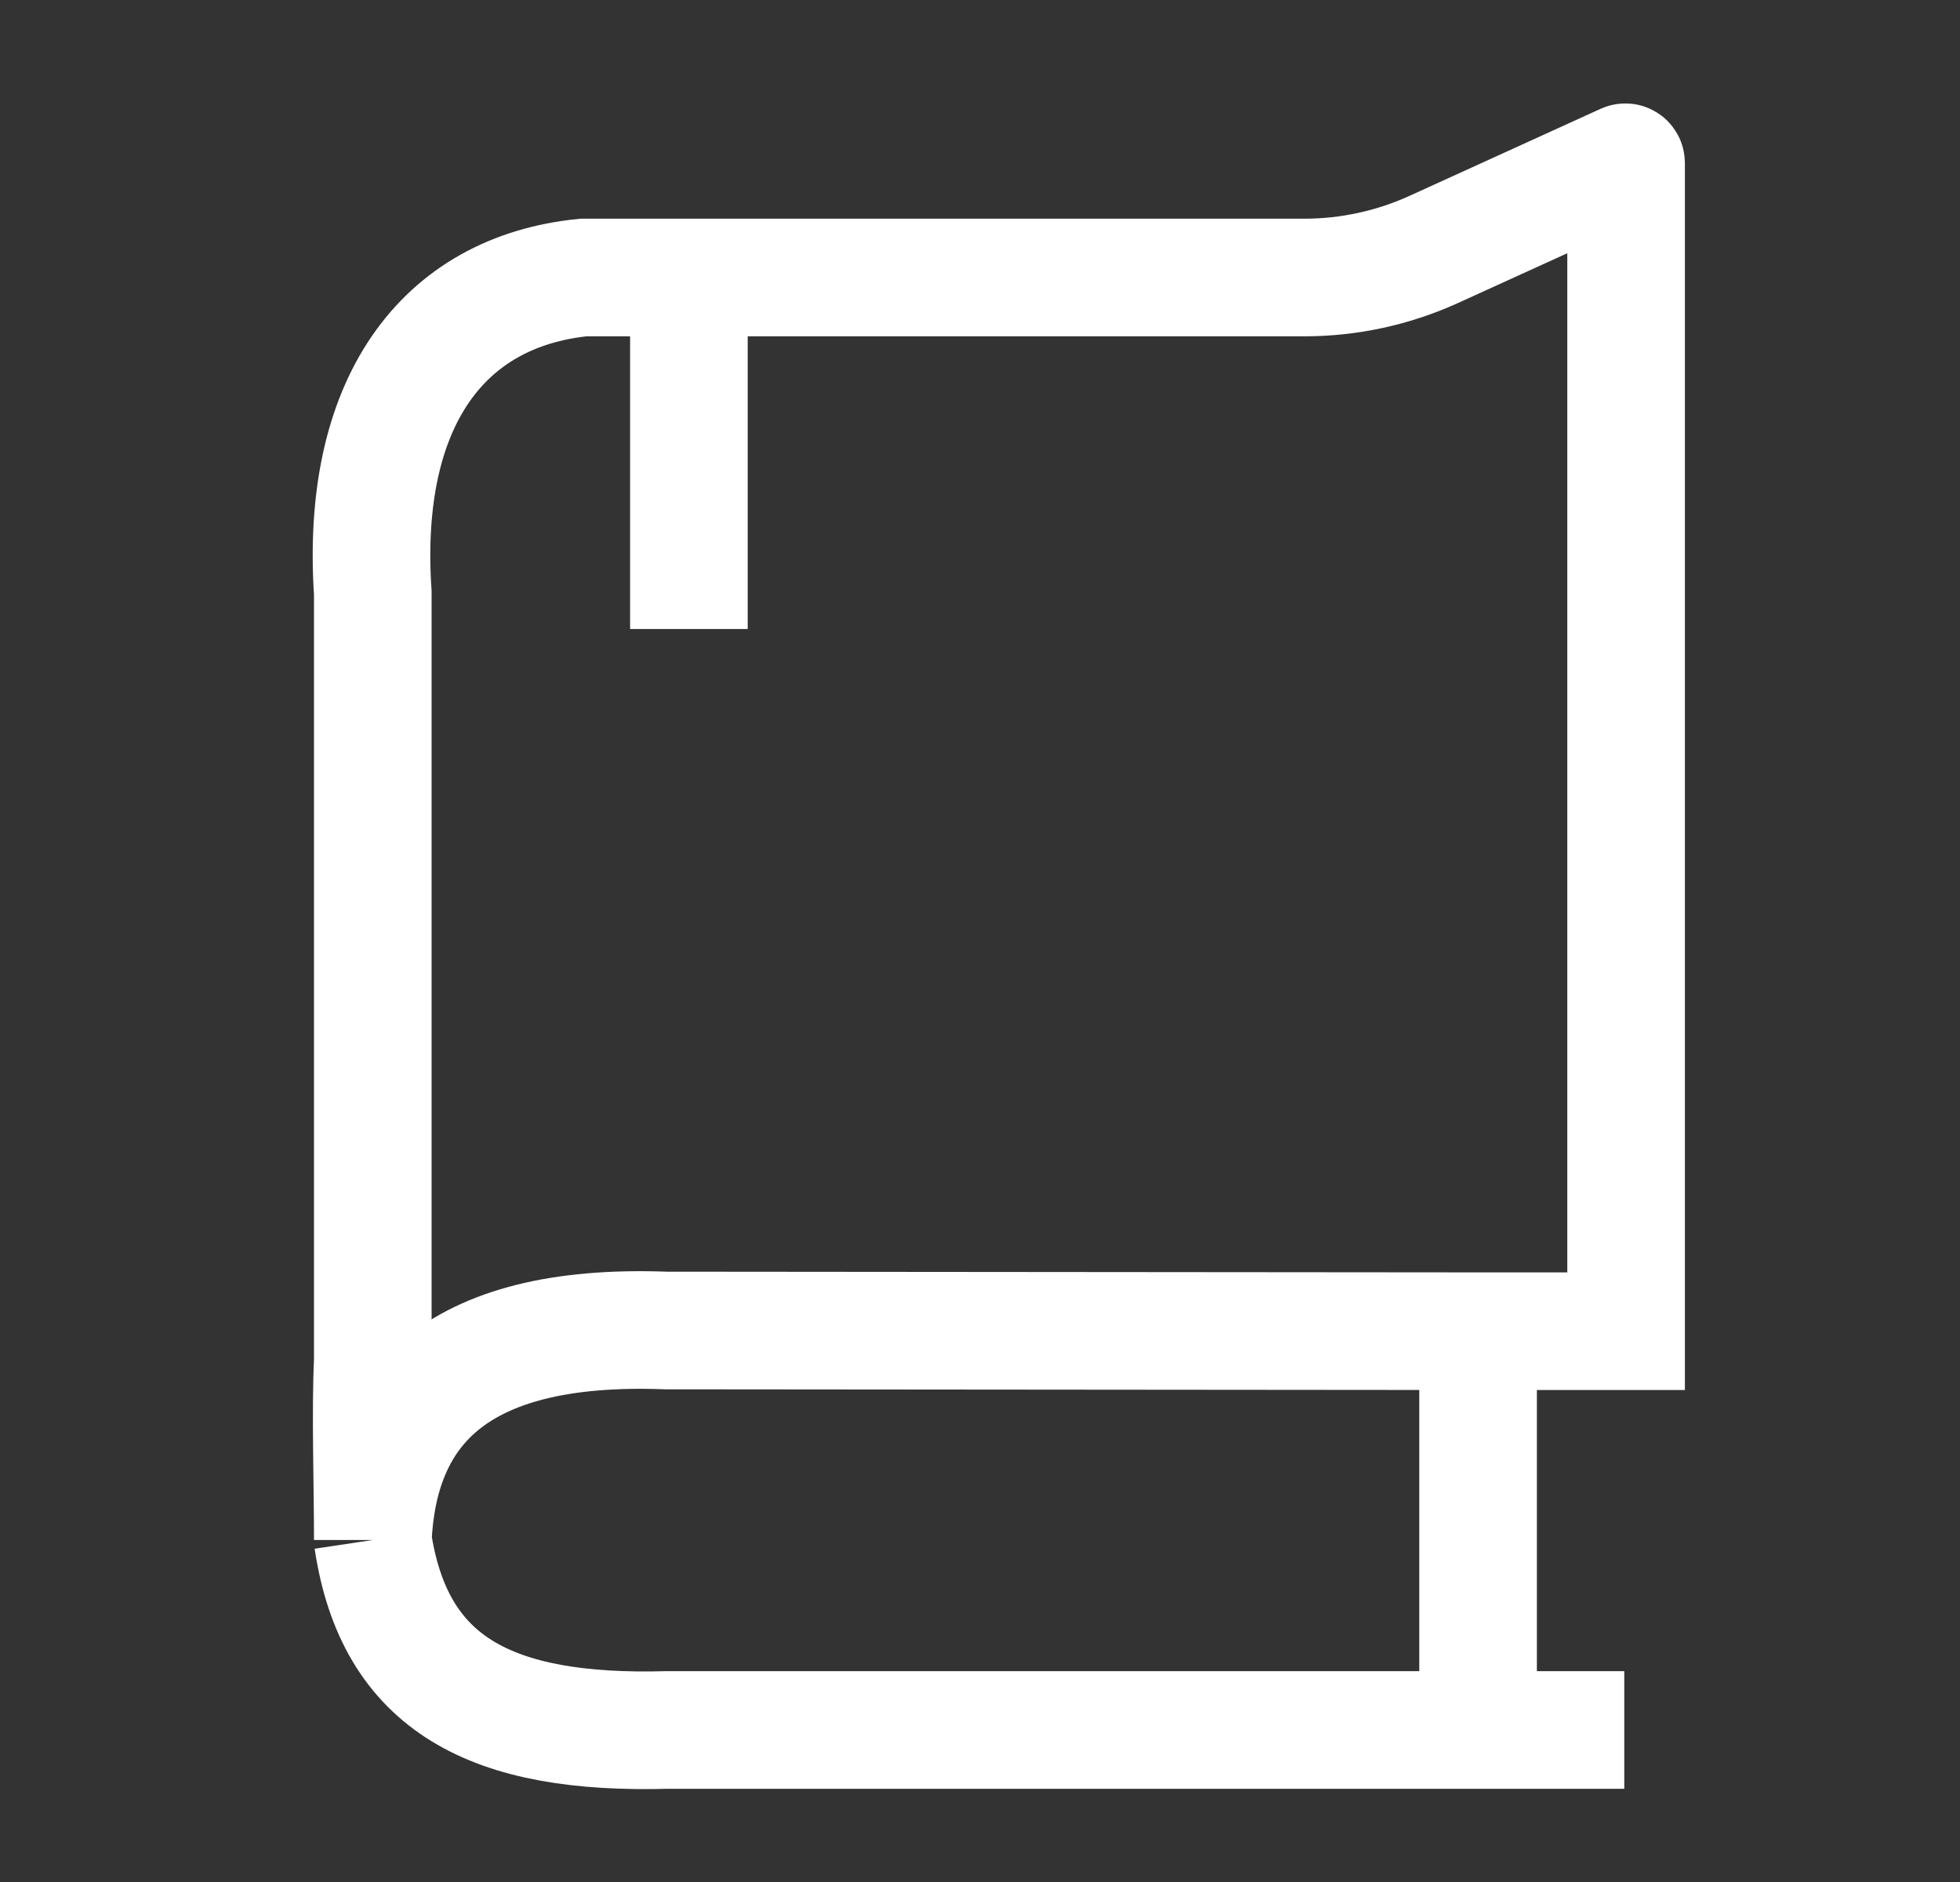
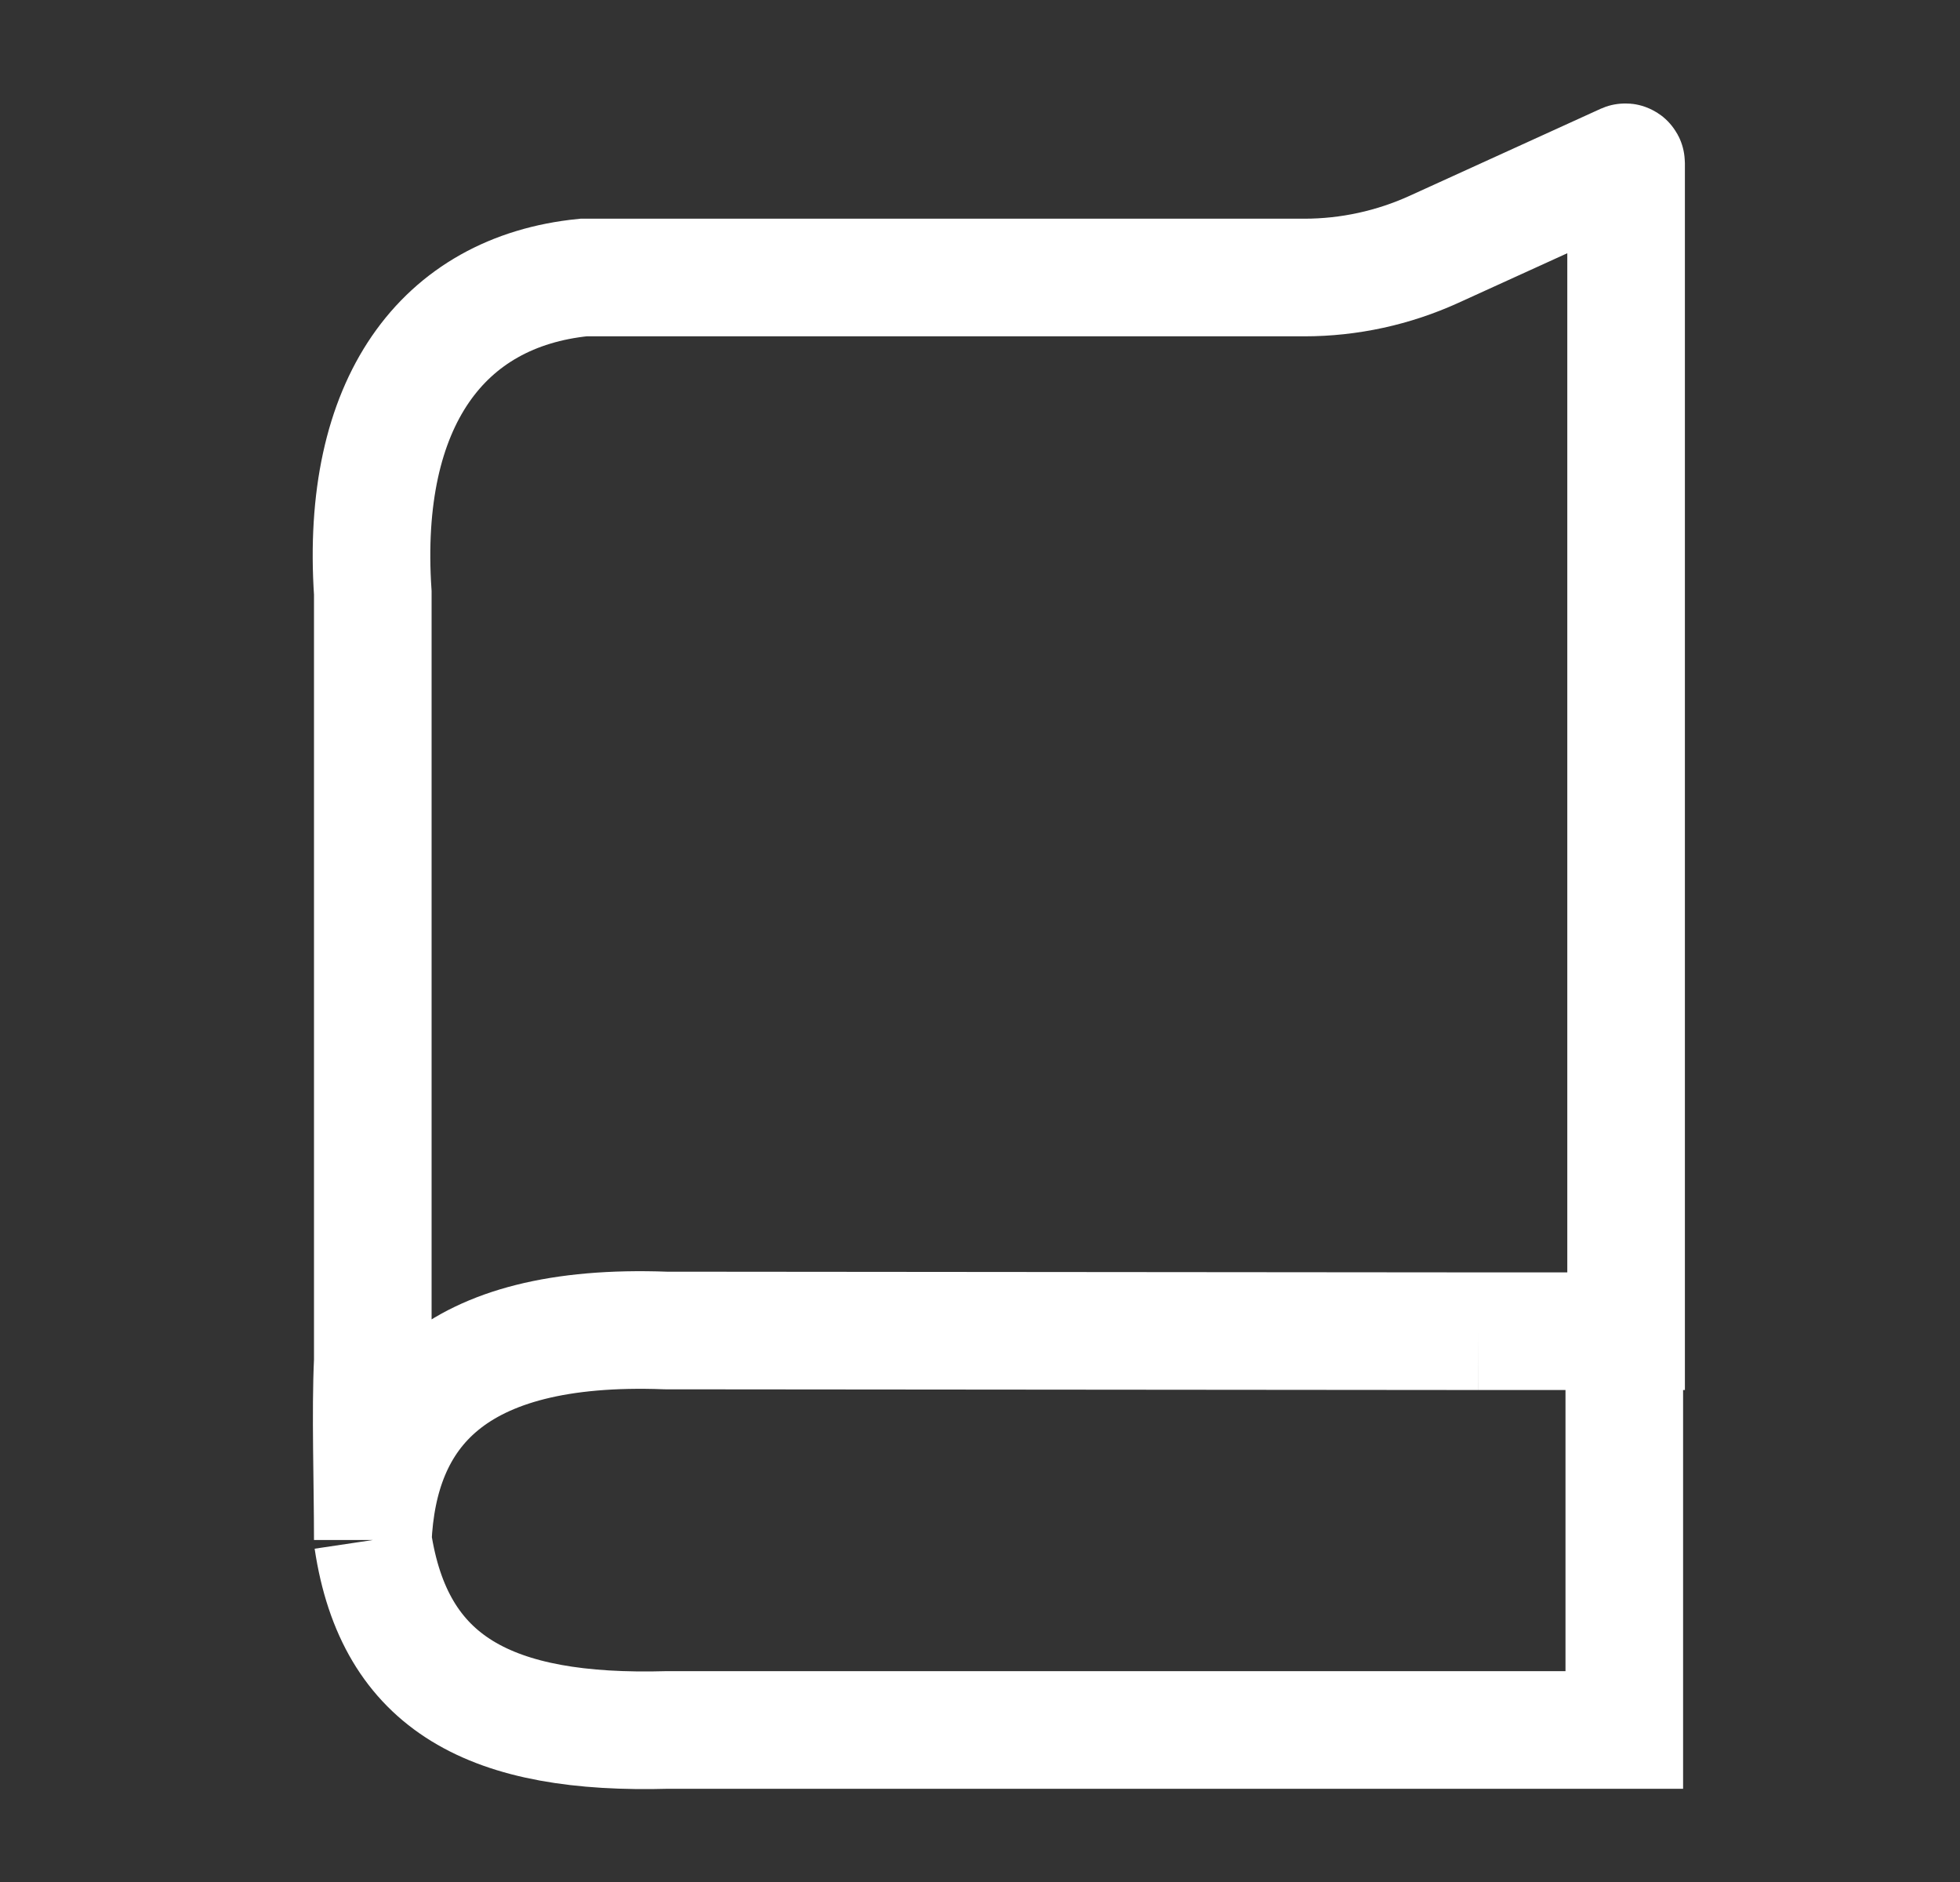
<svg xmlns="http://www.w3.org/2000/svg" width="25" height="24" viewBox="0 0 25 24" fill="none">
  <rect x="0" y="0" width="25" height="24" fill="#333333" stroke="none" />
  <g id="book-01">
-     <path id="Vector" d="M8.787 4.007V8.021" stroke="white" stroke-width="1.5" stroke-linejoin="round" />
-     <path id="Vector_2" d="M18.853 22.061H8.521C6.264 22.125 5.03 21.48 4.755 19.639M18.853 22.061H20.718M18.853 22.061V16.976M4.755 19.639C4.755 18.904 4.724 18 4.755 17.353V7.561C4.593 5.138 5.641 3.72 7.442 3.539H16.636C17.207 3.539 17.772 3.416 18.292 3.179L20.727 2.07C20.734 2.067 20.741 2.072 20.741 2.079V16.976H18.853M4.755 19.639C4.828 18.016 5.759 16.865 8.492 16.967L18.853 16.976" stroke="white" stroke-width="1.5" />
+     <path id="Vector_2" d="M18.853 22.061H8.521C6.264 22.125 5.03 21.48 4.755 19.639M18.853 22.061H20.718V16.976M4.755 19.639C4.755 18.904 4.724 18 4.755 17.353V7.561C4.593 5.138 5.641 3.72 7.442 3.539H16.636C17.207 3.539 17.772 3.416 18.292 3.179L20.727 2.07C20.734 2.067 20.741 2.072 20.741 2.079V16.976H18.853M4.755 19.639C4.828 18.016 5.759 16.865 8.492 16.967L18.853 16.976" stroke="white" stroke-width="1.5" />
  </g>
</svg>